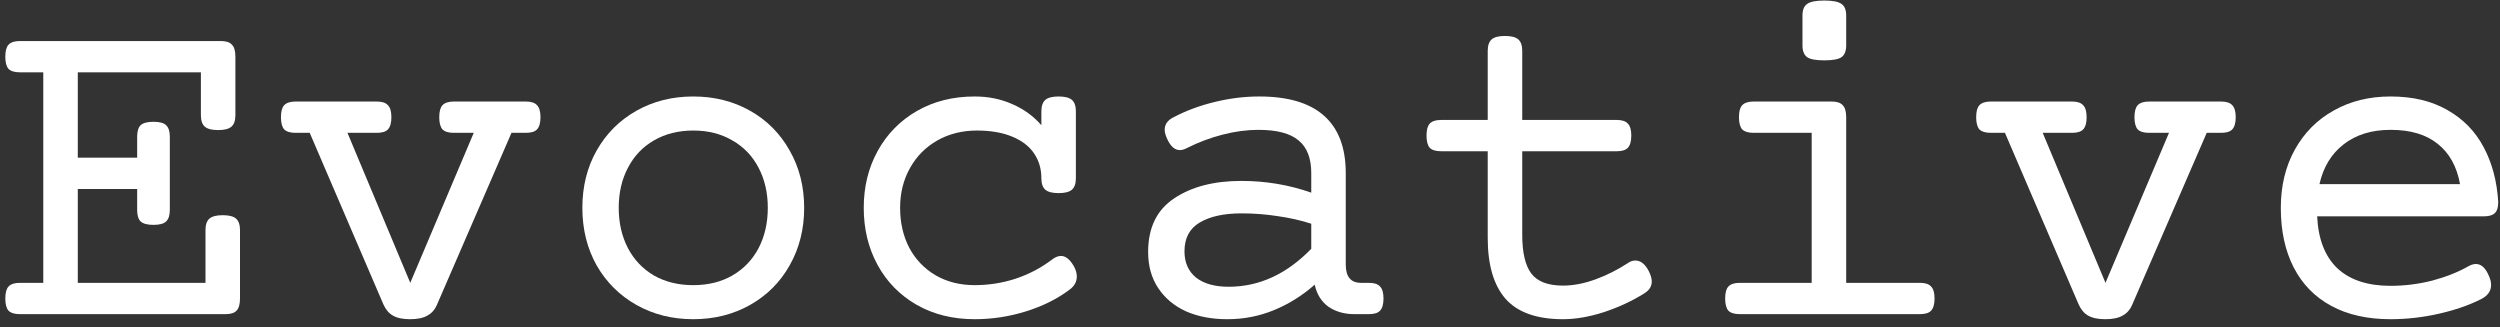
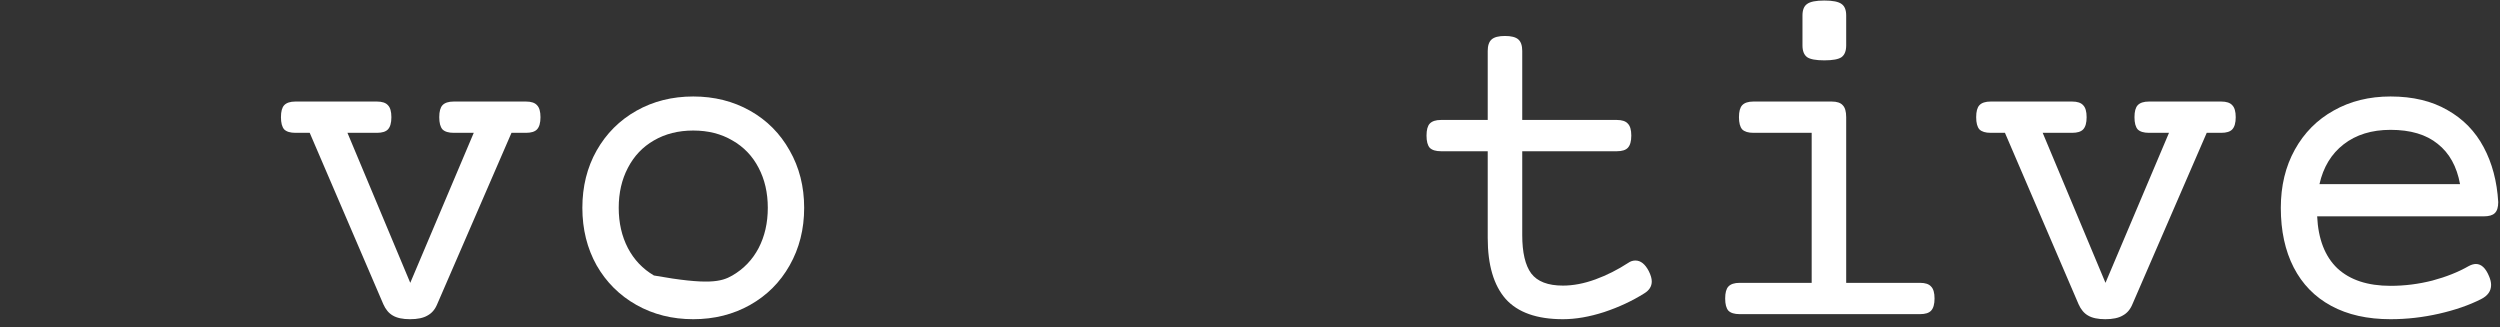
<svg xmlns="http://www.w3.org/2000/svg" width="191" height="25" viewBox="0 0 191 25" fill="none">
  <rect x="0" y="0" width="191" height="25" fill="#333333" stroke="none" />
-   <path d="M17.018 16.441C17.498 16.441 17.838 16.529 18.037 16.705C18.236 16.881 18.336 17.174 18.336 17.584V22.805C18.336 23.238 18.248 23.549 18.072 23.736C17.908 23.912 17.627 24 17.229 24H1.514C1.115 24 0.828 23.912 0.652 23.736C0.488 23.549 0.406 23.238 0.406 22.805C0.406 22.371 0.488 22.066 0.652 21.891C0.828 21.703 1.115 21.609 1.514 21.609H3.307V5.525H1.514C1.115 5.525 0.828 5.438 0.652 5.262C0.488 5.074 0.406 4.764 0.406 4.33C0.406 3.896 0.488 3.592 0.652 3.416C0.828 3.229 1.115 3.135 1.514 3.135H16.877C17.275 3.135 17.557 3.229 17.721 3.416C17.896 3.592 17.984 3.896 17.984 4.33V8.795C17.984 9.205 17.885 9.498 17.686 9.674C17.486 9.85 17.146 9.938 16.666 9.938C16.186 9.938 15.846 9.85 15.646 9.674C15.447 9.498 15.348 9.205 15.348 8.795V5.525H5.943V12.047H10.479V10.447C10.479 10.037 10.566 9.744 10.742 9.568C10.93 9.393 11.258 9.305 11.727 9.305C12.195 9.305 12.518 9.393 12.693 9.568C12.881 9.744 12.975 10.037 12.975 10.447V16.037C12.975 16.447 12.881 16.74 12.693 16.916C12.518 17.092 12.195 17.18 11.727 17.18C11.258 17.18 10.93 17.092 10.742 16.916C10.566 16.74 10.479 16.447 10.479 16.037V14.438H5.943V21.609H15.699V17.584C15.699 17.174 15.799 16.881 15.998 16.705C16.197 16.529 16.537 16.441 17.018 16.441Z" fill="white" />
  <path d="M40.185 7.758C40.584 7.758 40.865 7.852 41.029 8.039C41.205 8.215 41.293 8.52 41.293 8.953C41.293 9.387 41.205 9.697 41.029 9.885C40.865 10.06 40.584 10.148 40.185 10.148H39.078L33.4 23.244C33.236 23.643 32.99 23.93 32.662 24.105C32.346 24.293 31.9 24.387 31.326 24.387C30.764 24.387 30.324 24.293 30.008 24.105C29.703 23.93 29.463 23.643 29.287 23.244L23.662 10.148H22.572C22.174 10.148 21.887 10.06 21.711 9.885C21.547 9.697 21.465 9.387 21.465 8.953C21.465 8.52 21.547 8.215 21.711 8.039C21.887 7.852 22.174 7.758 22.572 7.758H28.795C29.193 7.758 29.475 7.852 29.639 8.039C29.814 8.215 29.902 8.52 29.902 8.953C29.902 9.387 29.814 9.697 29.639 9.885C29.475 10.06 29.193 10.148 28.795 10.148H26.545L31.344 21.609L36.195 10.148H34.666C34.268 10.148 33.98 10.06 33.805 9.885C33.641 9.697 33.559 9.387 33.559 8.953C33.559 8.52 33.641 8.215 33.805 8.039C33.98 7.852 34.268 7.758 34.666 7.758H40.185Z" fill="white" />
-   <path d="M52.965 7.371C54.57 7.371 56.018 7.734 57.307 8.461C58.596 9.188 59.603 10.201 60.33 11.502C61.068 12.791 61.438 14.25 61.438 15.879C61.438 17.508 61.068 18.973 60.33 20.273C59.603 21.562 58.596 22.57 57.307 23.297C56.018 24.023 54.57 24.387 52.965 24.387C51.359 24.387 49.912 24.023 48.623 23.297C47.334 22.57 46.32 21.562 45.582 20.273C44.855 18.973 44.492 17.508 44.492 15.879C44.492 14.25 44.855 12.791 45.582 11.502C46.32 10.201 47.334 9.188 48.623 8.461C49.912 7.734 51.359 7.371 52.965 7.371ZM52.965 9.973C51.828 9.973 50.826 10.225 49.959 10.729C49.103 11.221 48.441 11.918 47.973 12.82C47.504 13.711 47.27 14.73 47.27 15.879C47.27 17.027 47.504 18.053 47.973 18.955C48.441 19.846 49.103 20.543 49.959 21.047C50.826 21.539 51.828 21.785 52.965 21.785C54.102 21.785 55.098 21.539 55.953 21.047C56.82 20.543 57.488 19.846 57.957 18.955C58.426 18.053 58.66 17.027 58.66 15.879C58.66 14.73 58.426 13.711 57.957 12.82C57.488 11.918 56.82 11.221 55.953 10.729C55.098 10.225 54.102 9.973 52.965 9.973Z" fill="white" />
-   <path d="M80.879 7.371C81.359 7.371 81.699 7.459 81.898 7.635C82.098 7.811 82.197 8.104 82.197 8.514V13.611C82.197 14.021 82.098 14.315 81.898 14.49C81.699 14.666 81.359 14.754 80.879 14.754C80.398 14.754 80.059 14.666 79.859 14.49C79.66 14.315 79.561 14.021 79.561 13.611C79.561 12.896 79.373 12.264 78.998 11.713C78.623 11.162 78.061 10.734 77.311 10.43C76.572 10.125 75.682 9.973 74.639 9.973C73.514 9.973 72.506 10.225 71.615 10.729C70.725 11.232 70.027 11.935 69.523 12.838C69.019 13.74 68.768 14.754 68.768 15.879C68.768 17.016 69.002 18.035 69.471 18.938C69.951 19.828 70.619 20.525 71.475 21.029C72.342 21.533 73.338 21.785 74.463 21.785C75.541 21.785 76.584 21.621 77.592 21.293C78.611 20.953 79.537 20.467 80.369 19.834C80.615 19.646 80.844 19.553 81.055 19.553C81.394 19.553 81.711 19.793 82.004 20.273C82.18 20.566 82.268 20.848 82.268 21.117C82.268 21.527 82.08 21.867 81.705 22.137C80.768 22.84 79.66 23.391 78.383 23.789C77.106 24.188 75.799 24.387 74.463 24.387C72.787 24.387 71.305 24.018 70.016 23.279C68.738 22.541 67.748 21.527 67.045 20.238C66.342 18.949 65.99 17.496 65.99 15.879C65.99 14.262 66.348 12.809 67.062 11.52C67.777 10.23 68.773 9.217 70.051 8.479C71.34 7.74 72.811 7.371 74.463 7.371C75.506 7.371 76.461 7.564 77.328 7.951C78.207 8.326 78.951 8.865 79.561 9.568V8.514C79.561 8.104 79.66 7.811 79.859 7.635C80.059 7.459 80.398 7.371 80.879 7.371Z" fill="white" />
-   <path d="M96.207 7.371C98.41 7.371 100.062 7.863 101.164 8.848C102.266 9.832 102.816 11.291 102.816 13.225V20.221C102.816 21.146 103.203 21.609 103.977 21.609H104.592C104.99 21.609 105.271 21.703 105.436 21.891C105.611 22.066 105.699 22.371 105.699 22.805C105.699 23.238 105.611 23.549 105.436 23.736C105.271 23.912 104.99 24 104.592 24H103.467C102.705 24 102.049 23.812 101.498 23.438C100.959 23.051 100.607 22.488 100.443 21.75C99.482 22.594 98.439 23.244 97.314 23.701C96.201 24.158 95.018 24.387 93.764 24.387C92.58 24.387 91.531 24.188 90.617 23.789C89.715 23.379 89.006 22.787 88.49 22.014C87.975 21.24 87.717 20.32 87.717 19.254C87.717 17.402 88.379 16.037 89.703 15.158C91.027 14.268 92.738 13.822 94.836 13.822C96.699 13.822 98.481 14.121 100.18 14.719V13.225C100.18 12.088 99.857 11.256 99.213 10.729C98.58 10.19 97.555 9.92 96.137 9.92C95.258 9.92 94.344 10.043 93.394 10.289C92.445 10.535 91.543 10.875 90.688 11.309C90.488 11.414 90.307 11.467 90.143 11.467C89.756 11.467 89.434 11.185 89.176 10.623C89.047 10.342 88.982 10.107 88.982 9.92C88.982 9.51 89.199 9.193 89.633 8.971C90.617 8.455 91.672 8.062 92.797 7.793C93.934 7.512 95.07 7.371 96.207 7.371ZM94.853 16.301C93.506 16.301 92.439 16.535 91.654 17.004C90.881 17.461 90.494 18.193 90.494 19.201C90.494 20.057 90.787 20.725 91.373 21.205C91.971 21.674 92.803 21.908 93.869 21.908C96.201 21.908 98.305 20.941 100.18 19.008V17.092C99.383 16.834 98.527 16.641 97.613 16.512C96.699 16.371 95.779 16.301 94.853 16.301Z" fill="white" />
+   <path d="M52.965 7.371C54.57 7.371 56.018 7.734 57.307 8.461C58.596 9.188 59.603 10.201 60.33 11.502C61.068 12.791 61.438 14.25 61.438 15.879C61.438 17.508 61.068 18.973 60.33 20.273C59.603 21.562 58.596 22.57 57.307 23.297C56.018 24.023 54.57 24.387 52.965 24.387C51.359 24.387 49.912 24.023 48.623 23.297C47.334 22.57 46.32 21.562 45.582 20.273C44.855 18.973 44.492 17.508 44.492 15.879C44.492 14.25 44.855 12.791 45.582 11.502C46.32 10.201 47.334 9.188 48.623 8.461C49.912 7.734 51.359 7.371 52.965 7.371ZM52.965 9.973C51.828 9.973 50.826 10.225 49.959 10.729C49.103 11.221 48.441 11.918 47.973 12.82C47.504 13.711 47.27 14.73 47.27 15.879C47.27 17.027 47.504 18.053 47.973 18.955C48.441 19.846 49.103 20.543 49.959 21.047C54.102 21.785 55.098 21.539 55.953 21.047C56.82 20.543 57.488 19.846 57.957 18.955C58.426 18.053 58.66 17.027 58.66 15.879C58.66 14.73 58.426 13.711 57.957 12.82C57.488 11.918 56.82 11.221 55.953 10.729C55.098 10.225 54.102 9.973 52.965 9.973Z" fill="white" />
  <path d="M114.98 2.748C115.461 2.748 115.801 2.836 116 3.012C116.199 3.188 116.299 3.48 116.299 3.891V9.164H123.523C123.922 9.164 124.203 9.258 124.367 9.445C124.543 9.621 124.631 9.926 124.631 10.359C124.631 10.793 124.543 11.104 124.367 11.291C124.203 11.467 123.922 11.555 123.523 11.555H116.299V17.953C116.299 19.289 116.527 20.268 116.984 20.889C117.453 21.51 118.262 21.82 119.41 21.82C120.195 21.82 121.021 21.662 121.889 21.346C122.756 21.029 123.594 20.607 124.402 20.08C124.566 19.963 124.748 19.904 124.947 19.904C125.346 19.904 125.686 20.174 125.967 20.713C126.119 21.018 126.195 21.281 126.195 21.504C126.195 21.879 126.002 22.184 125.615 22.418C124.701 22.992 123.682 23.467 122.557 23.842C121.432 24.205 120.383 24.387 119.41 24.387C117.418 24.387 115.959 23.871 115.033 22.84C114.119 21.797 113.662 20.244 113.662 18.182V11.555H110.094C109.695 11.555 109.408 11.467 109.232 11.291C109.068 11.104 108.986 10.793 108.986 10.359C108.986 9.926 109.068 9.621 109.232 9.445C109.408 9.258 109.695 9.164 110.094 9.164H113.662V3.891C113.662 3.48 113.762 3.188 113.961 3.012C114.16 2.836 114.5 2.748 114.98 2.748Z" fill="white" />
  <path d="M139.941 7.758C140.34 7.758 140.621 7.852 140.785 8.039C140.961 8.215 141.049 8.52 141.049 8.953V21.609H146.691C147.09 21.609 147.371 21.703 147.535 21.891C147.711 22.066 147.799 22.371 147.799 22.805C147.799 23.238 147.711 23.549 147.535 23.736C147.371 23.912 147.09 24 146.691 24H132.91C132.512 24 132.225 23.912 132.049 23.736C131.885 23.549 131.803 23.238 131.803 22.805C131.803 22.371 131.885 22.066 132.049 21.891C132.225 21.703 132.512 21.609 132.91 21.609H138.412V10.148H133.965C133.566 10.148 133.279 10.06 133.104 9.885C132.939 9.697 132.857 9.387 132.857 8.953C132.857 8.52 132.939 8.215 133.104 8.039C133.279 7.852 133.566 7.758 133.965 7.758H139.941ZM139.379 0.041C140.023 0.041 140.463 0.129 140.697 0.305C140.932 0.469 141.049 0.762 141.049 1.184V3.469C141.049 3.891 140.932 4.189 140.697 4.365C140.463 4.529 140.023 4.611 139.379 4.611C138.734 4.611 138.295 4.529 138.061 4.365C137.826 4.189 137.709 3.891 137.709 3.469V1.184C137.709 0.762 137.826 0.469 138.061 0.305C138.295 0.129 138.734 0.041 139.379 0.041Z" fill="white" />
  <path d="M169.701 7.758C170.1 7.758 170.381 7.852 170.545 8.039C170.721 8.215 170.809 8.52 170.809 8.953C170.809 9.387 170.721 9.697 170.545 9.885C170.381 10.06 170.1 10.148 169.701 10.148H168.594L162.916 23.244C162.752 23.643 162.506 23.93 162.178 24.105C161.861 24.293 161.416 24.387 160.842 24.387C160.279 24.387 159.84 24.293 159.523 24.105C159.219 23.93 158.979 23.643 158.803 23.244L153.178 10.148H152.088C151.689 10.148 151.402 10.06 151.227 9.885C151.062 9.697 150.98 9.387 150.98 8.953C150.98 8.52 151.062 8.215 151.227 8.039C151.402 7.852 151.689 7.758 152.088 7.758H158.311C158.709 7.758 158.99 7.852 159.154 8.039C159.33 8.215 159.418 8.52 159.418 8.953C159.418 9.387 159.33 9.697 159.154 9.885C158.99 10.06 158.709 10.148 158.311 10.148H156.061L160.859 21.609L165.711 10.148H164.182C163.783 10.148 163.496 10.06 163.32 9.885C163.156 9.697 163.074 9.387 163.074 8.953C163.074 8.52 163.156 8.215 163.32 8.039C163.496 7.852 163.783 7.758 164.182 7.758H169.701Z" fill="white" />
  <path d="M182.639 7.371C184.338 7.371 185.785 7.717 186.98 8.408C188.188 9.088 189.113 10.037 189.758 11.256C190.402 12.463 190.771 13.857 190.865 15.44C190.865 15.838 190.777 16.119 190.602 16.283C190.438 16.447 190.156 16.529 189.758 16.529H177.031C177.113 18.275 177.629 19.6 178.578 20.502C179.539 21.393 180.893 21.838 182.639 21.838C183.717 21.838 184.783 21.703 185.838 21.434C186.893 21.152 187.818 20.783 188.615 20.326C188.814 20.221 188.996 20.168 189.16 20.168C189.57 20.168 189.904 20.479 190.162 21.1C190.268 21.346 190.32 21.568 190.32 21.768C190.32 22.236 190.062 22.6 189.547 22.857C188.645 23.314 187.578 23.684 186.348 23.965C185.117 24.246 183.881 24.387 182.639 24.387C180.869 24.387 179.357 24.047 178.104 23.367C176.85 22.688 175.895 21.709 175.238 20.432C174.582 19.154 174.254 17.637 174.254 15.879C174.254 14.203 174.611 12.721 175.326 11.432C176.041 10.143 177.031 9.146 178.297 8.443C179.562 7.729 181.01 7.371 182.639 7.371ZM182.639 9.92C181.197 9.92 180.002 10.289 179.053 11.027C178.115 11.754 177.5 12.768 177.207 14.068H187.947C187.701 12.721 187.133 11.695 186.242 10.992C185.363 10.277 184.162 9.92 182.639 9.92Z" fill="white" />
</svg>